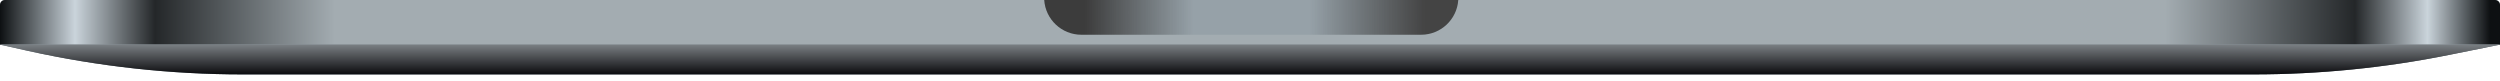
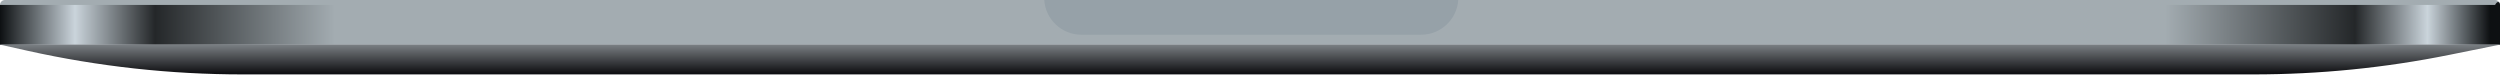
<svg xmlns="http://www.w3.org/2000/svg" fill="none" height="100%" overflow="visible" preserveAspectRatio="none" style="display: block;" viewBox="0 0 308 10" width="100%">
  <g id="Bottom">
    <g id="Base">
      <path d="M0 0.611C0 0.274 0.274 0 0.611 0H307.389C307.726 0 308 0.274 308 0.611V5.5H0V0.611Z" fill="#A3ACB1" />
-       <path d="M0 0.611C0 0.274 0.274 0 0.611 0H307.389C307.726 0 308 0.274 308 0.611V5.5H0V0.611Z" fill="url(#paint0_linear_0_1201)" />
+       <path d="M0 0.611H307.389C307.726 0 308 0.274 308 0.611V5.5H0V0.611Z" fill="url(#paint0_linear_0_1201)" />
    </g>
    <g id="Bottom Curve">
-       <path d="M0 5.5H308L301.781 6.754C293.826 8.359 285.732 9.167 277.617 9.167H29.917C20.999 9.167 12.108 8.191 3.403 6.256L0 5.5Z" fill="#647279" />
      <path d="M0 5.5H308L301.781 6.754C293.826 8.359 285.732 9.167 277.617 9.167H29.917C20.999 9.167 12.108 8.191 3.403 6.256L0 5.5Z" fill="url(#paint1_linear_0_1201)" />
    </g>
    <g id="Groove">
      <path clip-rule="evenodd" d="M128.649 -5.10677e-05C128.806 2.389 130.794 4.278 133.222 4.278H175.083C177.512 4.278 179.499 2.389 179.657 -5.10677e-05H128.649Z" fill="#96A1A8" fill-rule="evenodd" />
-       <path clip-rule="evenodd" d="M128.649 -5.10677e-05C128.806 2.389 130.794 4.278 133.222 4.278H175.083C177.512 4.278 179.499 2.389 179.657 -5.10677e-05H128.649Z" fill="url(#paint2_linear_0_1201)" fill-rule="evenodd" />
    </g>
  </g>
  <defs>
    <linearGradient gradientUnits="userSpaceOnUse" id="paint0_linear_0_1201" x1="0" x2="308" y1="2.75" y2="2.75">
      <stop stop-color="#0D1012" />
      <stop offset="0.03" stop-color="#CAD4DB" />
      <stop offset="0.062" stop-color="#242729" />
      <stop offset="0.134" stop-color="#A3ACB1" />
      <stop offset="0.866" stop-color="#A3ACB1" />
      <stop offset="0.942" stop-color="#242729" />
      <stop offset="0.971" stop-color="#CAD4DB" />
      <stop offset="0.996" stop-color="#0D1012" />
    </linearGradient>
    <linearGradient gradientUnits="userSpaceOnUse" id="paint1_linear_0_1201" x1="154" x2="154" y1="5.5" y2="9.167">
      <stop stop-color="#7A7F83" />
      <stop offset="1" stop-color="#0B0B0E" />
    </linearGradient>
    <linearGradient gradientUnits="userSpaceOnUse" id="paint2_linear_0_1201" x1="133.681" x2="175.542" y1="2.597" y2="2.597">
      <stop stop-color="#3C3C3C" />
      <stop offset="0.318" stop-color="#3C3C3C" stop-opacity="0" />
      <stop offset="0.661" stop-color="#3C3C3C" stop-opacity="0" />
      <stop offset="1" stop-color="#444444" />
    </linearGradient>
  </defs>
</svg>